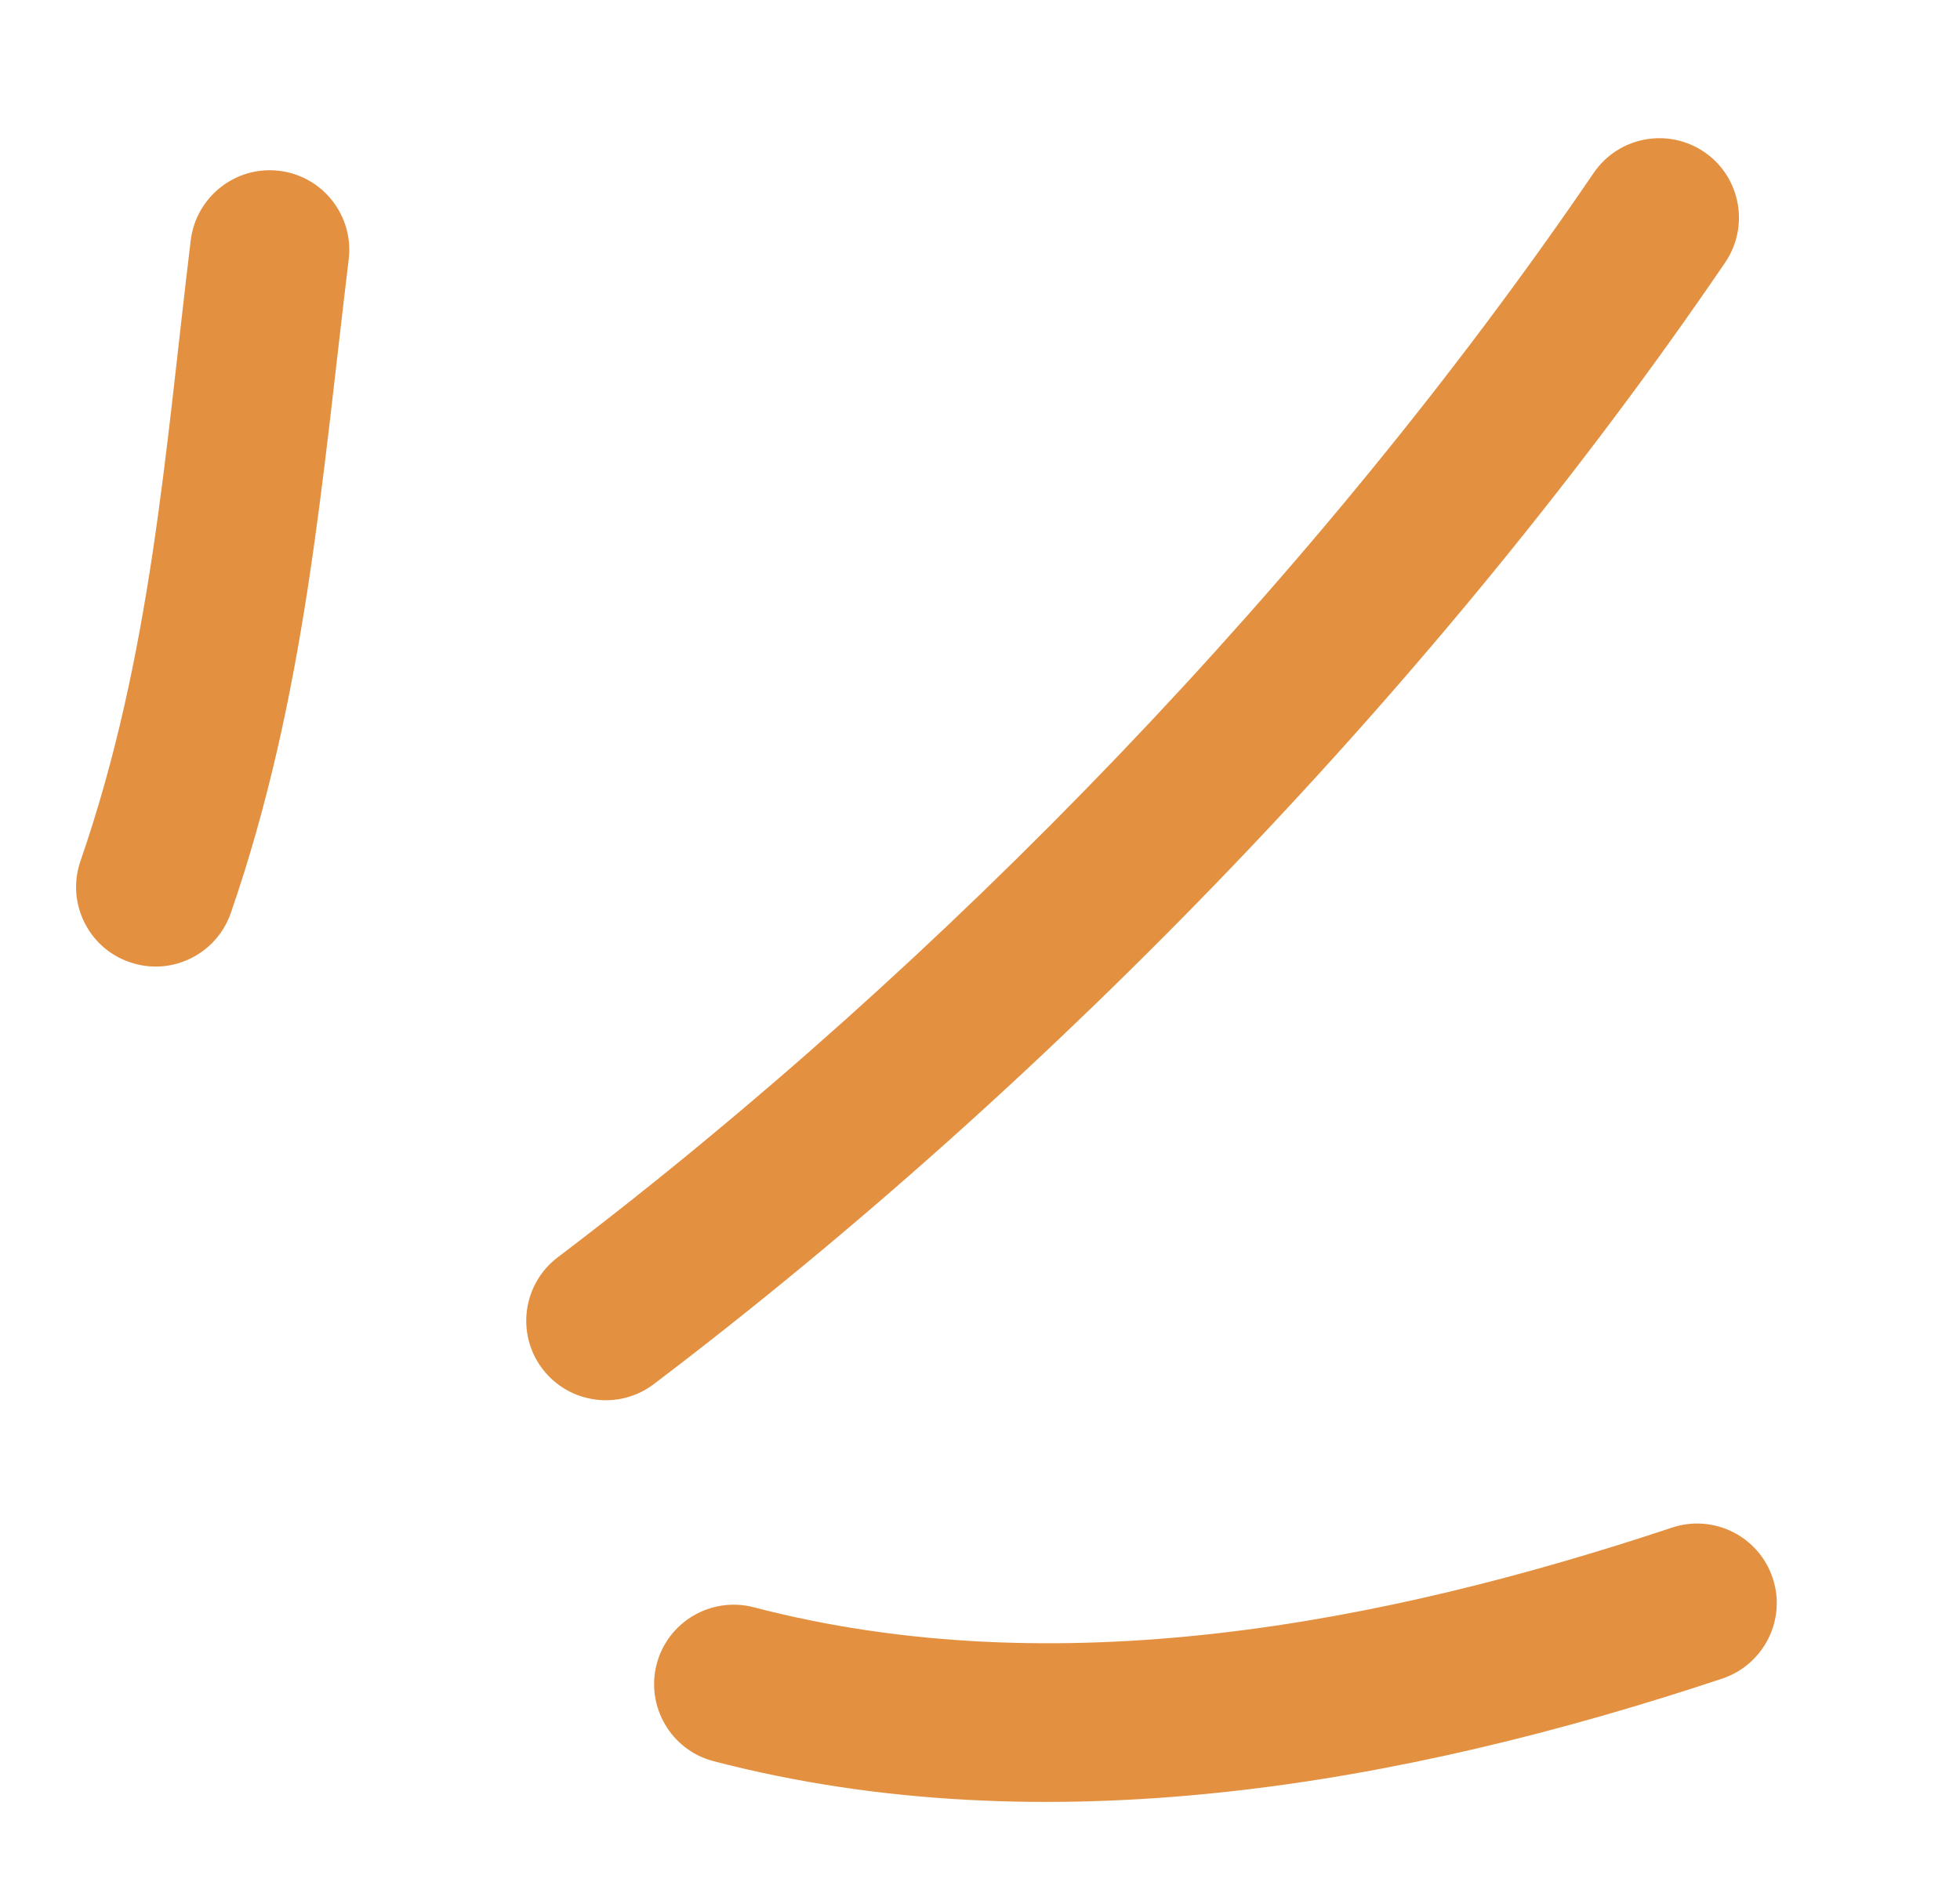
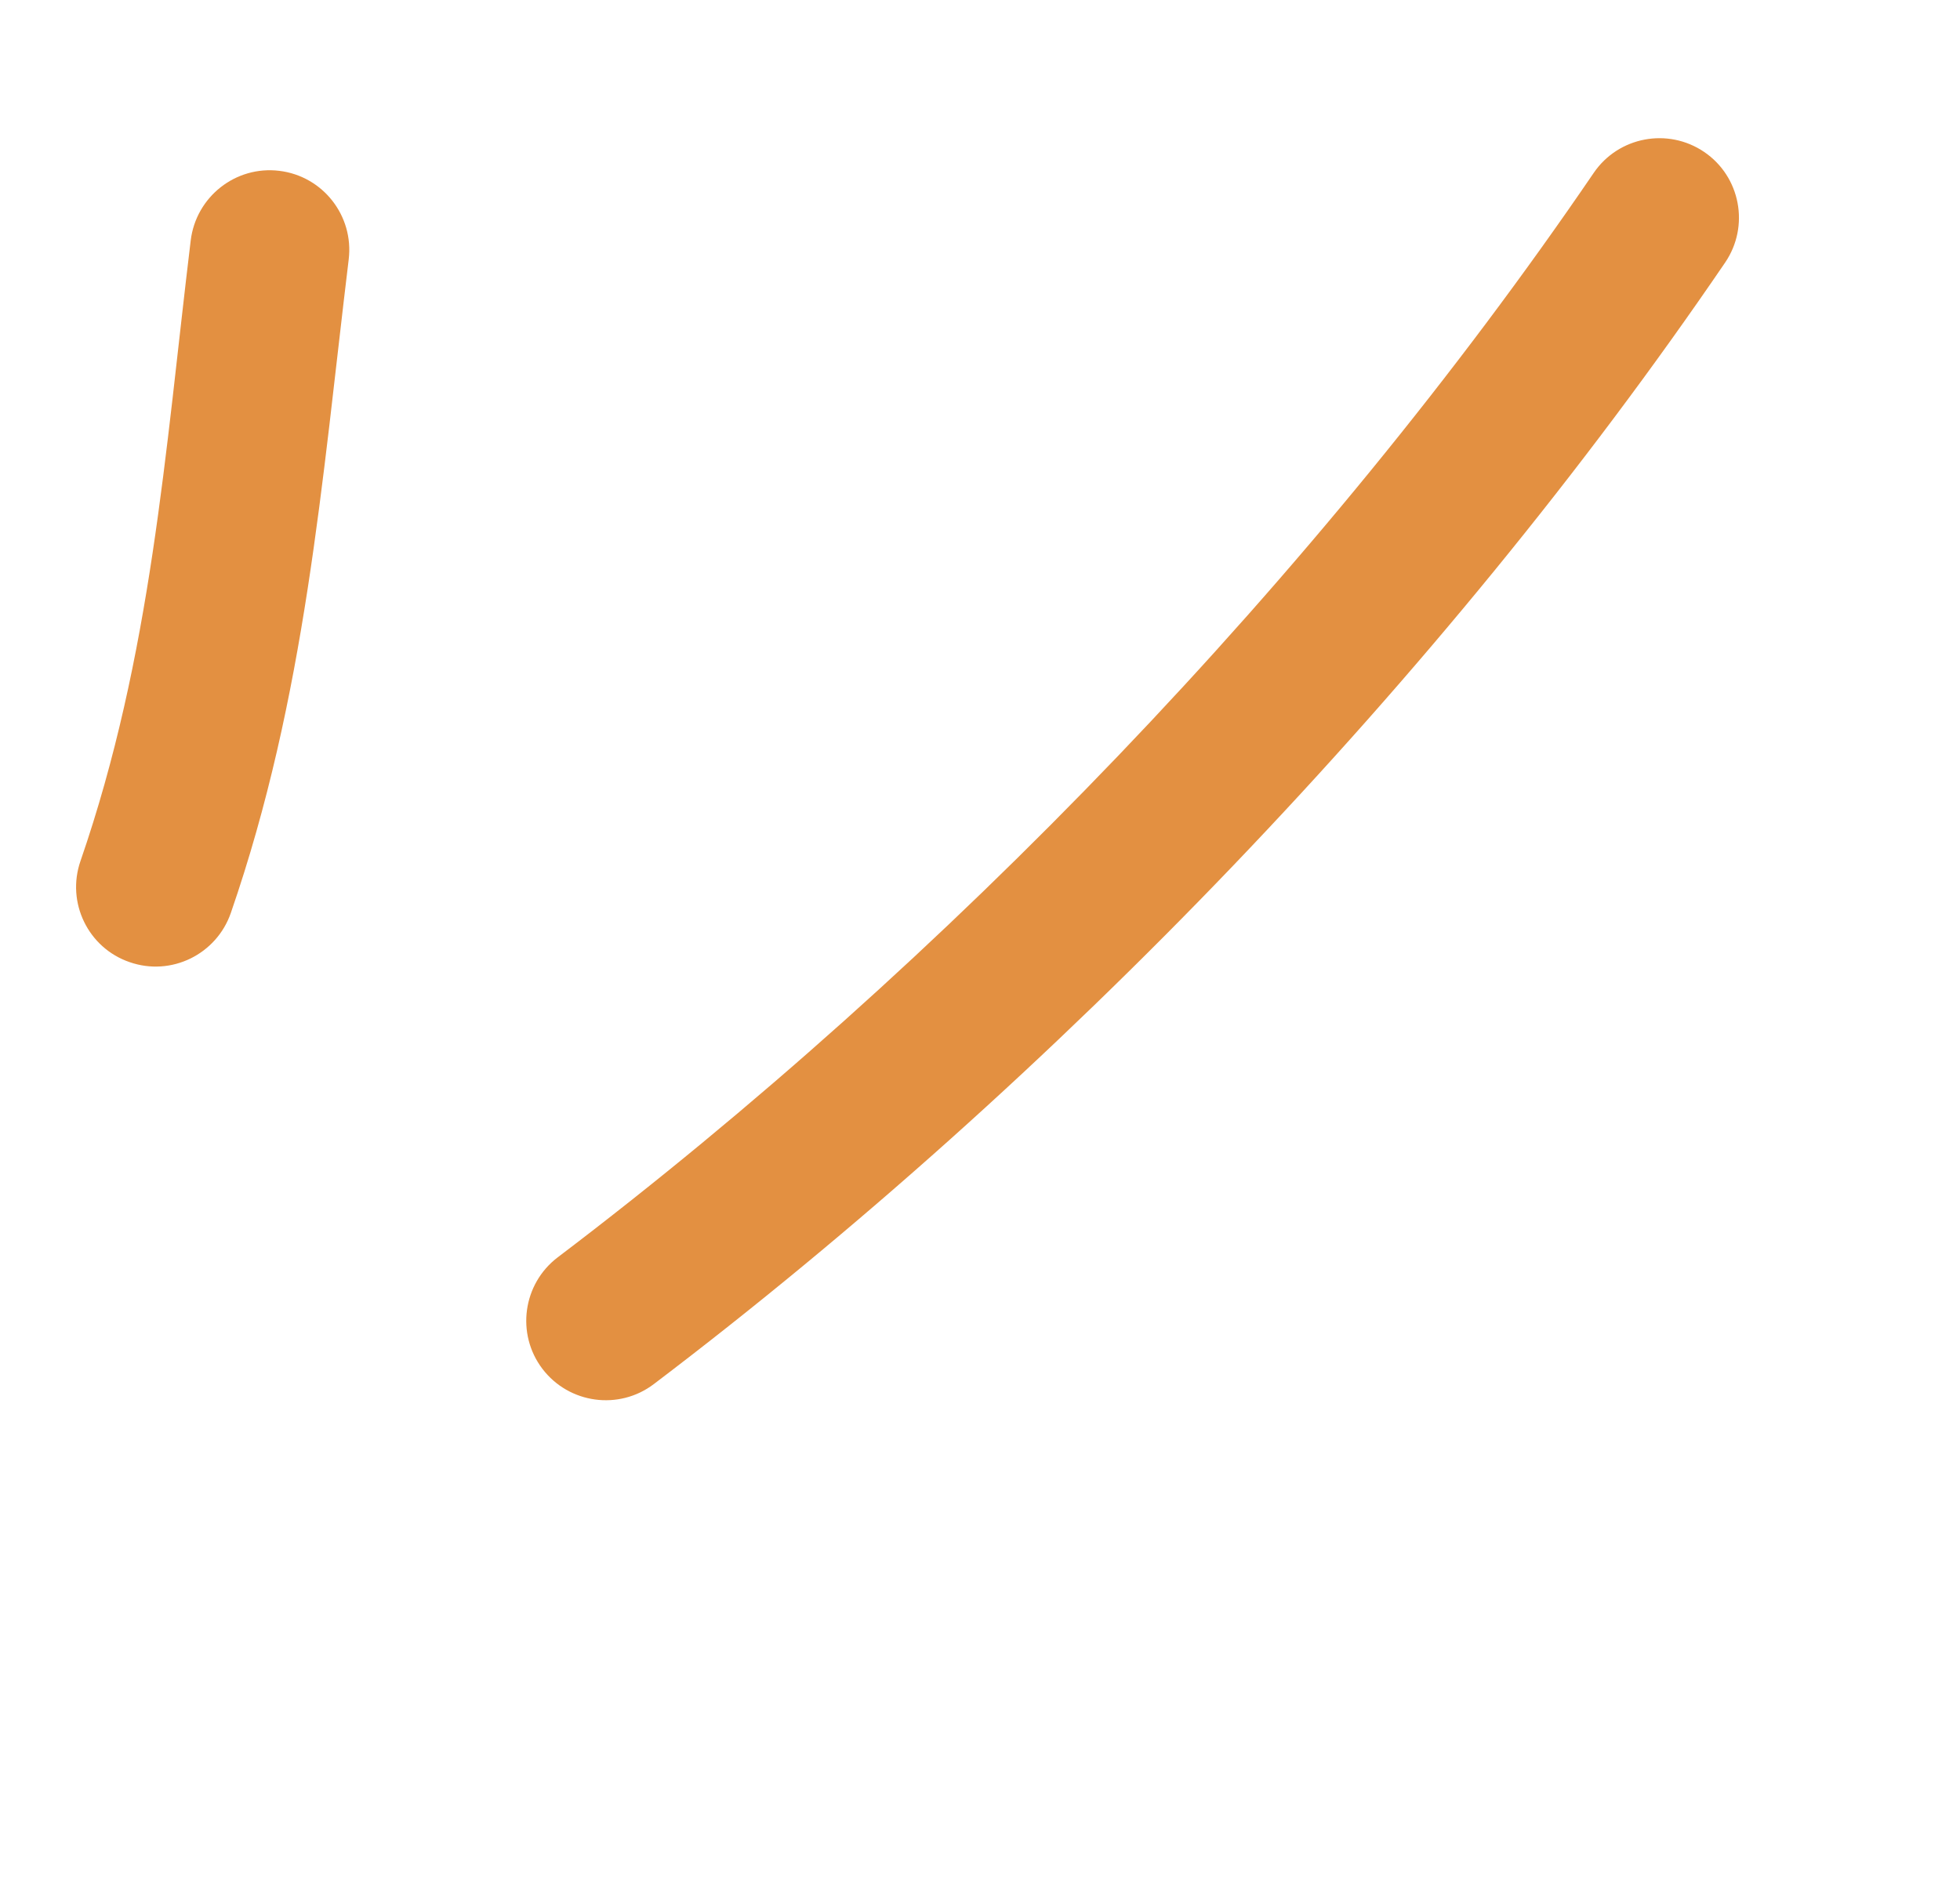
<svg xmlns="http://www.w3.org/2000/svg" width="33" height="32" viewBox="0 0 33 32" fill="none">
  <path fill-rule="evenodd" clip-rule="evenodd" d="M3.887 15.373C5.145 11.732 5.414 8.138 5.871 4.369C5.96 3.633 5.436 2.966 4.703 2.877C3.968 2.787 3.301 3.313 3.211 4.049C2.778 7.623 2.549 11.041 1.355 14.5C1.113 15.2 1.484 15.964 2.183 16.203C2.882 16.447 3.645 16.073 3.887 15.373Z" fill="#E39041" />
  <path fill-rule="evenodd" clip-rule="evenodd" d="M11.009 23.308C17.747 18.197 24.275 11.425 29.046 4.421C29.462 3.809 29.304 2.974 28.693 2.559C28.082 2.144 27.248 2.301 26.832 2.913C22.218 9.685 15.905 16.234 9.39 21.174C8.801 21.622 8.686 22.463 9.132 23.051C9.579 23.639 10.42 23.756 11.009 23.308Z" fill="#E39041" />
-   <path fill-rule="evenodd" clip-rule="evenodd" d="M12.014 29.659C17.613 31.119 23.62 30.057 28.998 28.268C29.7 28.032 30.08 27.273 29.846 26.575C29.613 25.872 28.854 25.493 28.153 25.725C23.255 27.355 17.79 28.396 12.69 27.067C11.974 26.881 11.242 27.311 11.056 28.025C10.87 28.738 11.299 29.473 12.014 29.659Z" fill="#E39041" />
</svg>